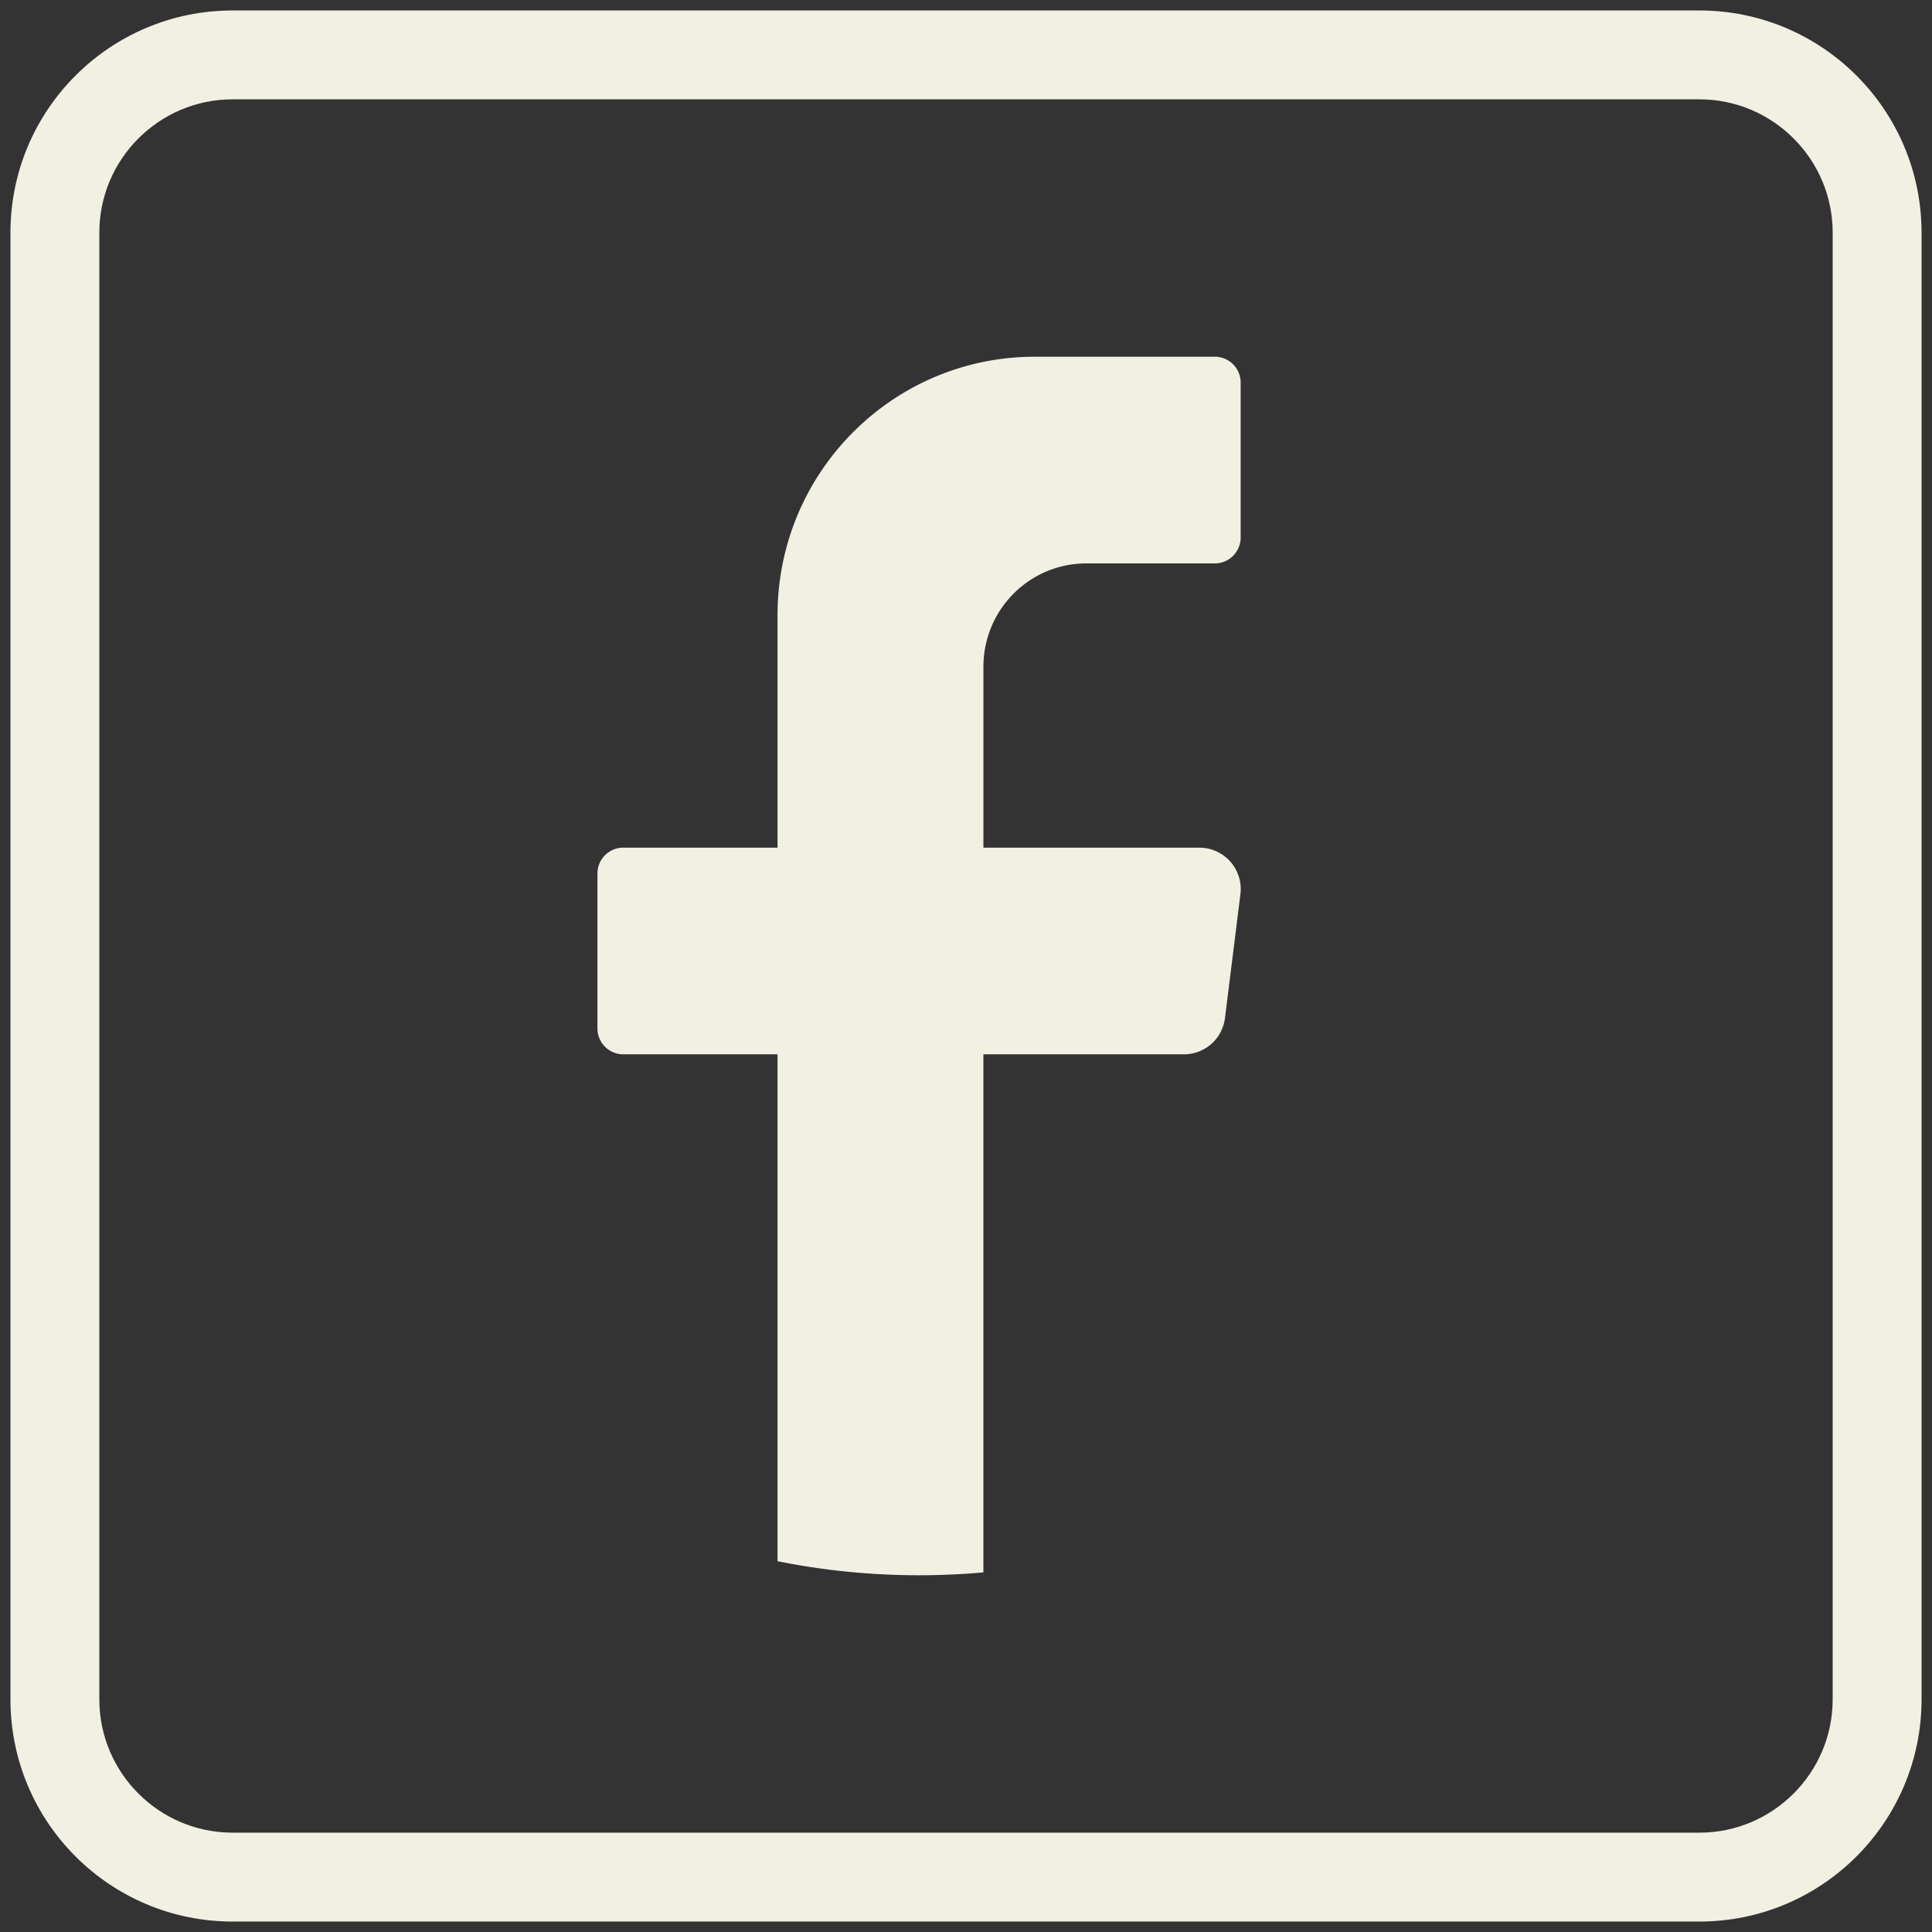
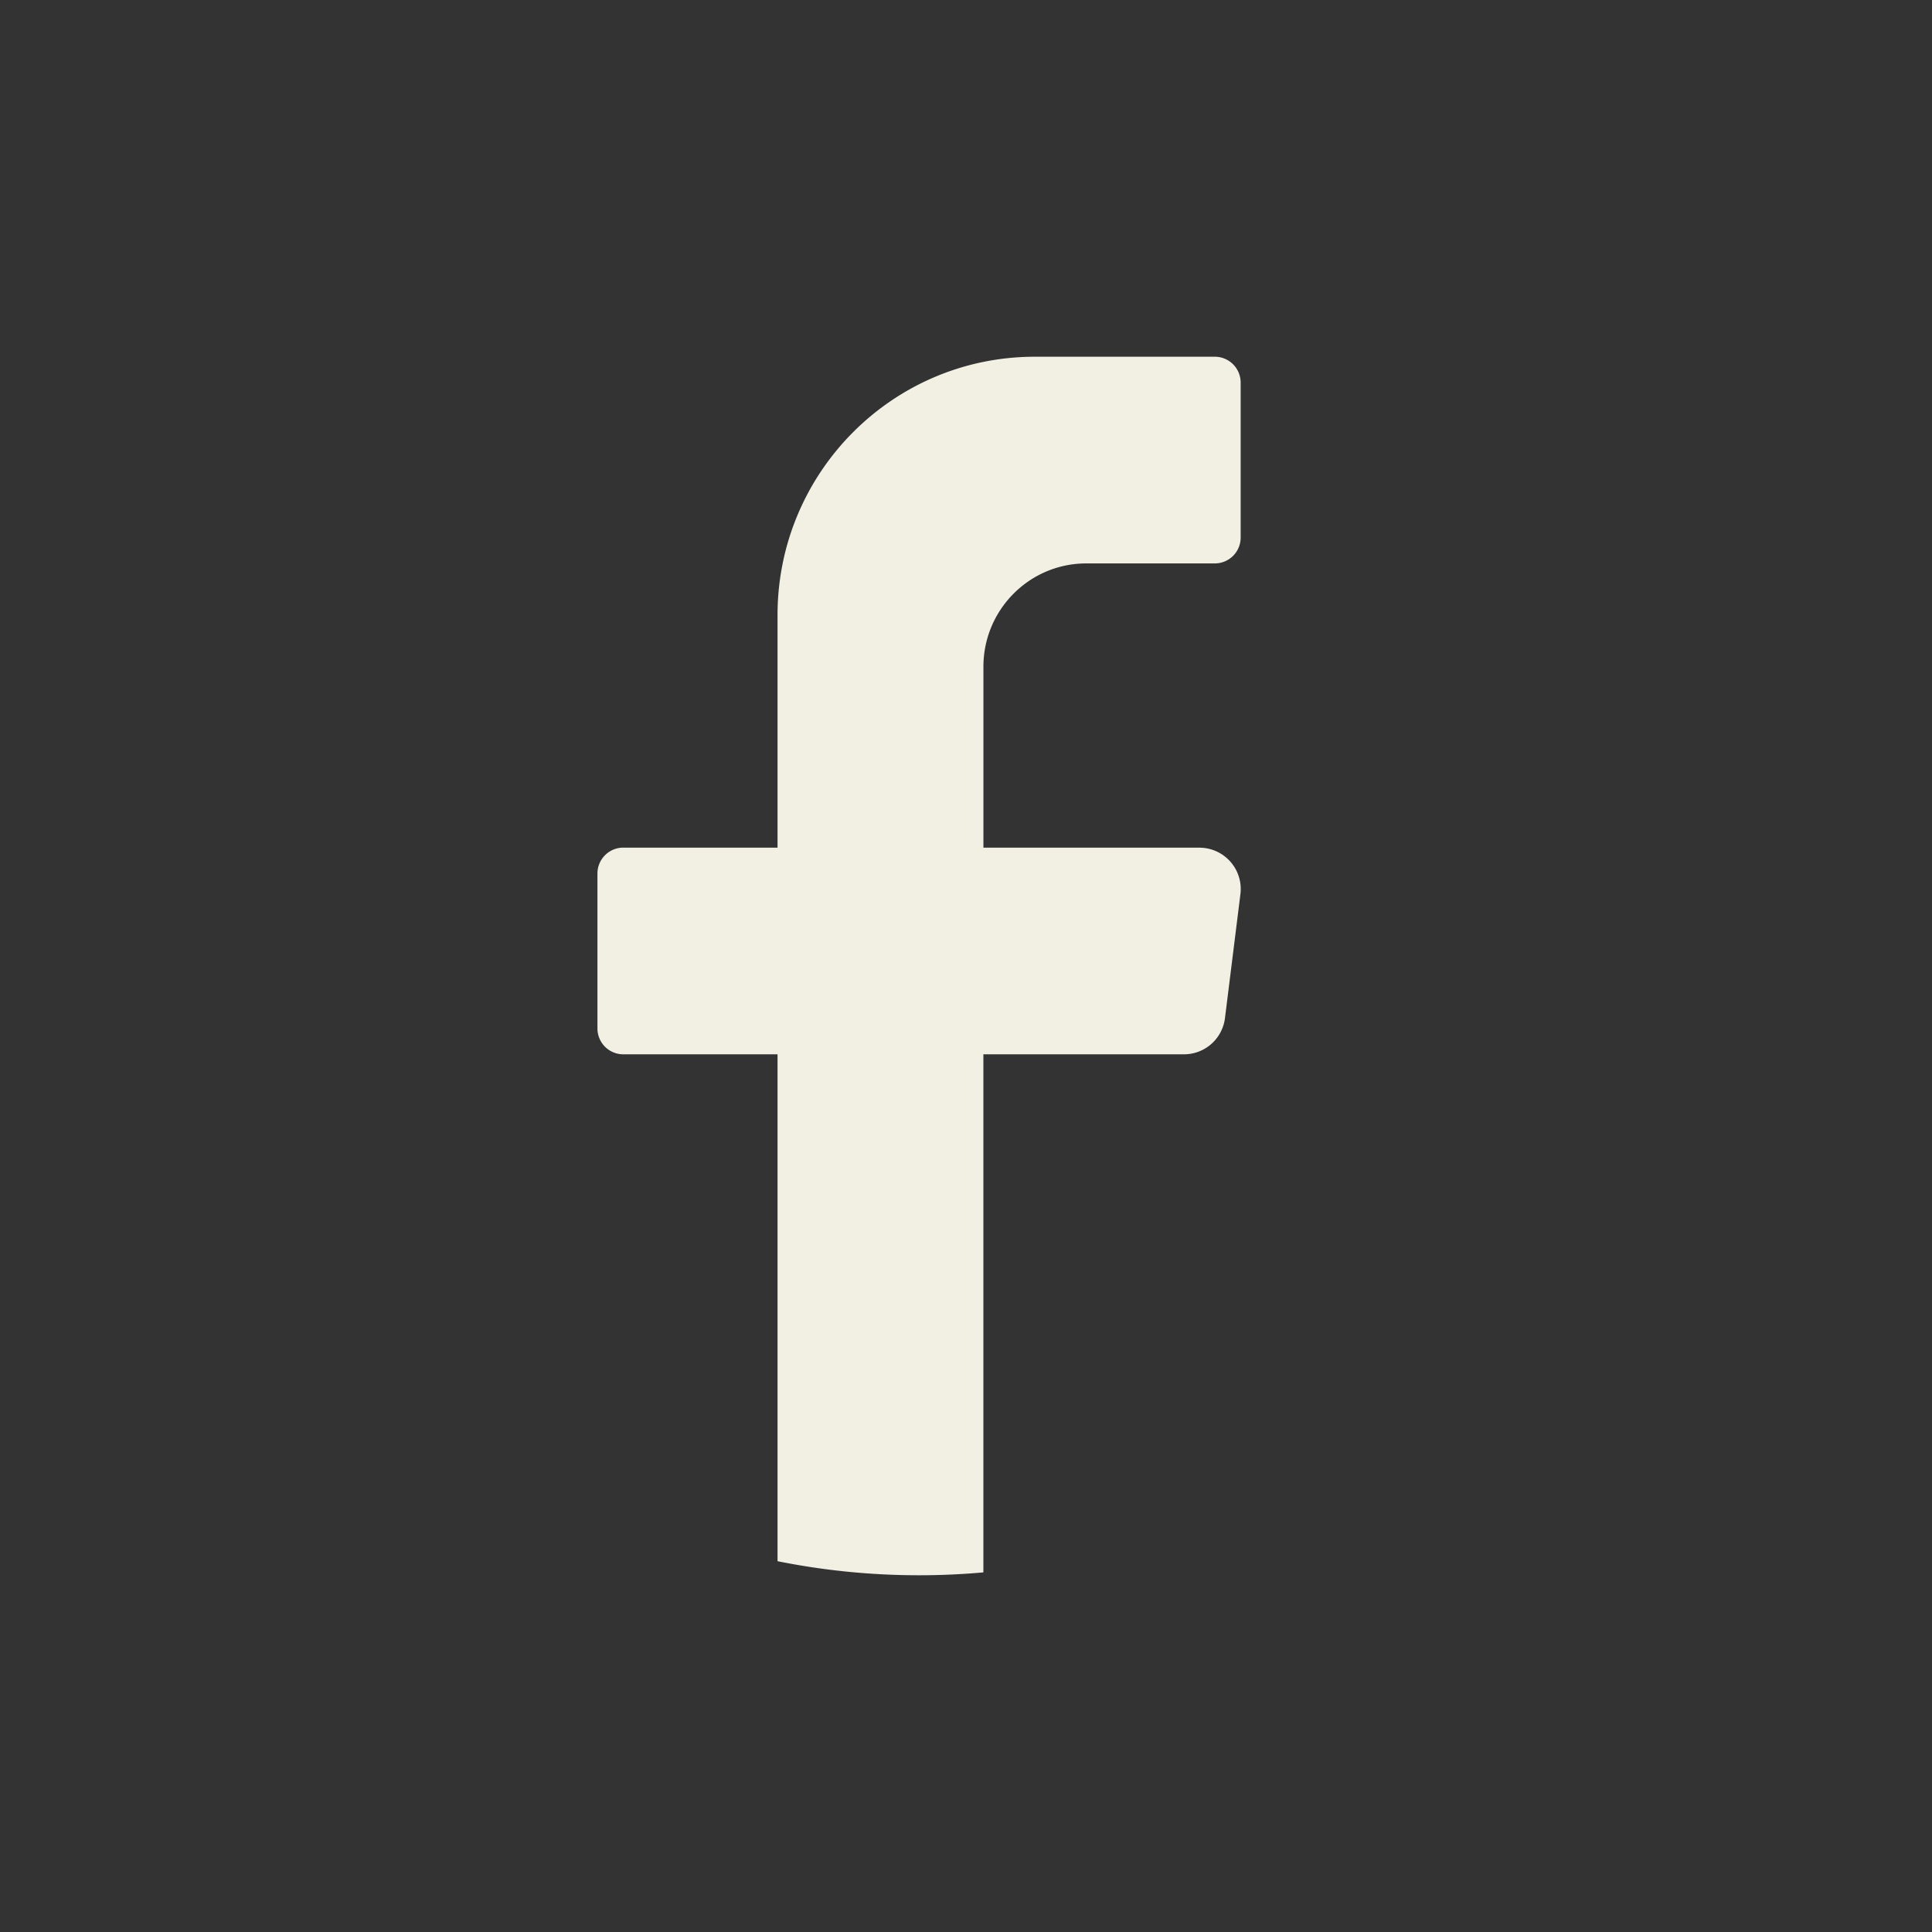
<svg xmlns="http://www.w3.org/2000/svg" viewBox="0 0 2200 2200">
  <rect x="0" y="0" width="2200" height="2200" fill="#333333" stroke="none" />
  <defs>
    <style>.cls-1{fill:#f1f0e3;}</style>
  </defs>
  <title>Facebook-</title>
  <g id="objects">
    <path class="cls-1" d="M1412.48,1018.18l-17.57,141.08a47.06,47.06,0,0,1-46.59,41.31H1119.79V1790.5q-36.18,3.27-73.21,3.27a815.84,815.84,0,0,1-161.19-16V1200.57H709.62a29.43,29.43,0,0,1-29.3-29.4V994.62a29.43,29.43,0,0,1,29.3-29.4H885.39V700.42c0-162.5,131.18-294.21,293-294.21h205.07a29.44,29.44,0,0,1,29.3,29.41V612.16a29.44,29.44,0,0,1-29.3,29.41H1237c-64.69,0-117.17,52.68-117.17,117.7v206h246.1A47.08,47.08,0,0,1,1412.48,1018.18Z" />
-     <path class="cls-1" d="M1935.1,11.92H264.9c-139.69,0-253,113.29-253,253V1935.1c0,139.69,113.29,253,253,253H1935.1c139.69,0,253-113.29,253-253V264.9C2188.08,125.21,2074.79,11.92,1935.1,11.92ZM2086.89,1935.1c0,83.68-68.11,151.79-151.79,151.79H264.9c-83.68,0-151.79-68.11-151.79-151.79V264.9c0-83.68,68.11-151.79,151.79-151.79H1935.1c83.68,0,151.79,68.11,151.79,151.79Z" />
  </g>
</svg>